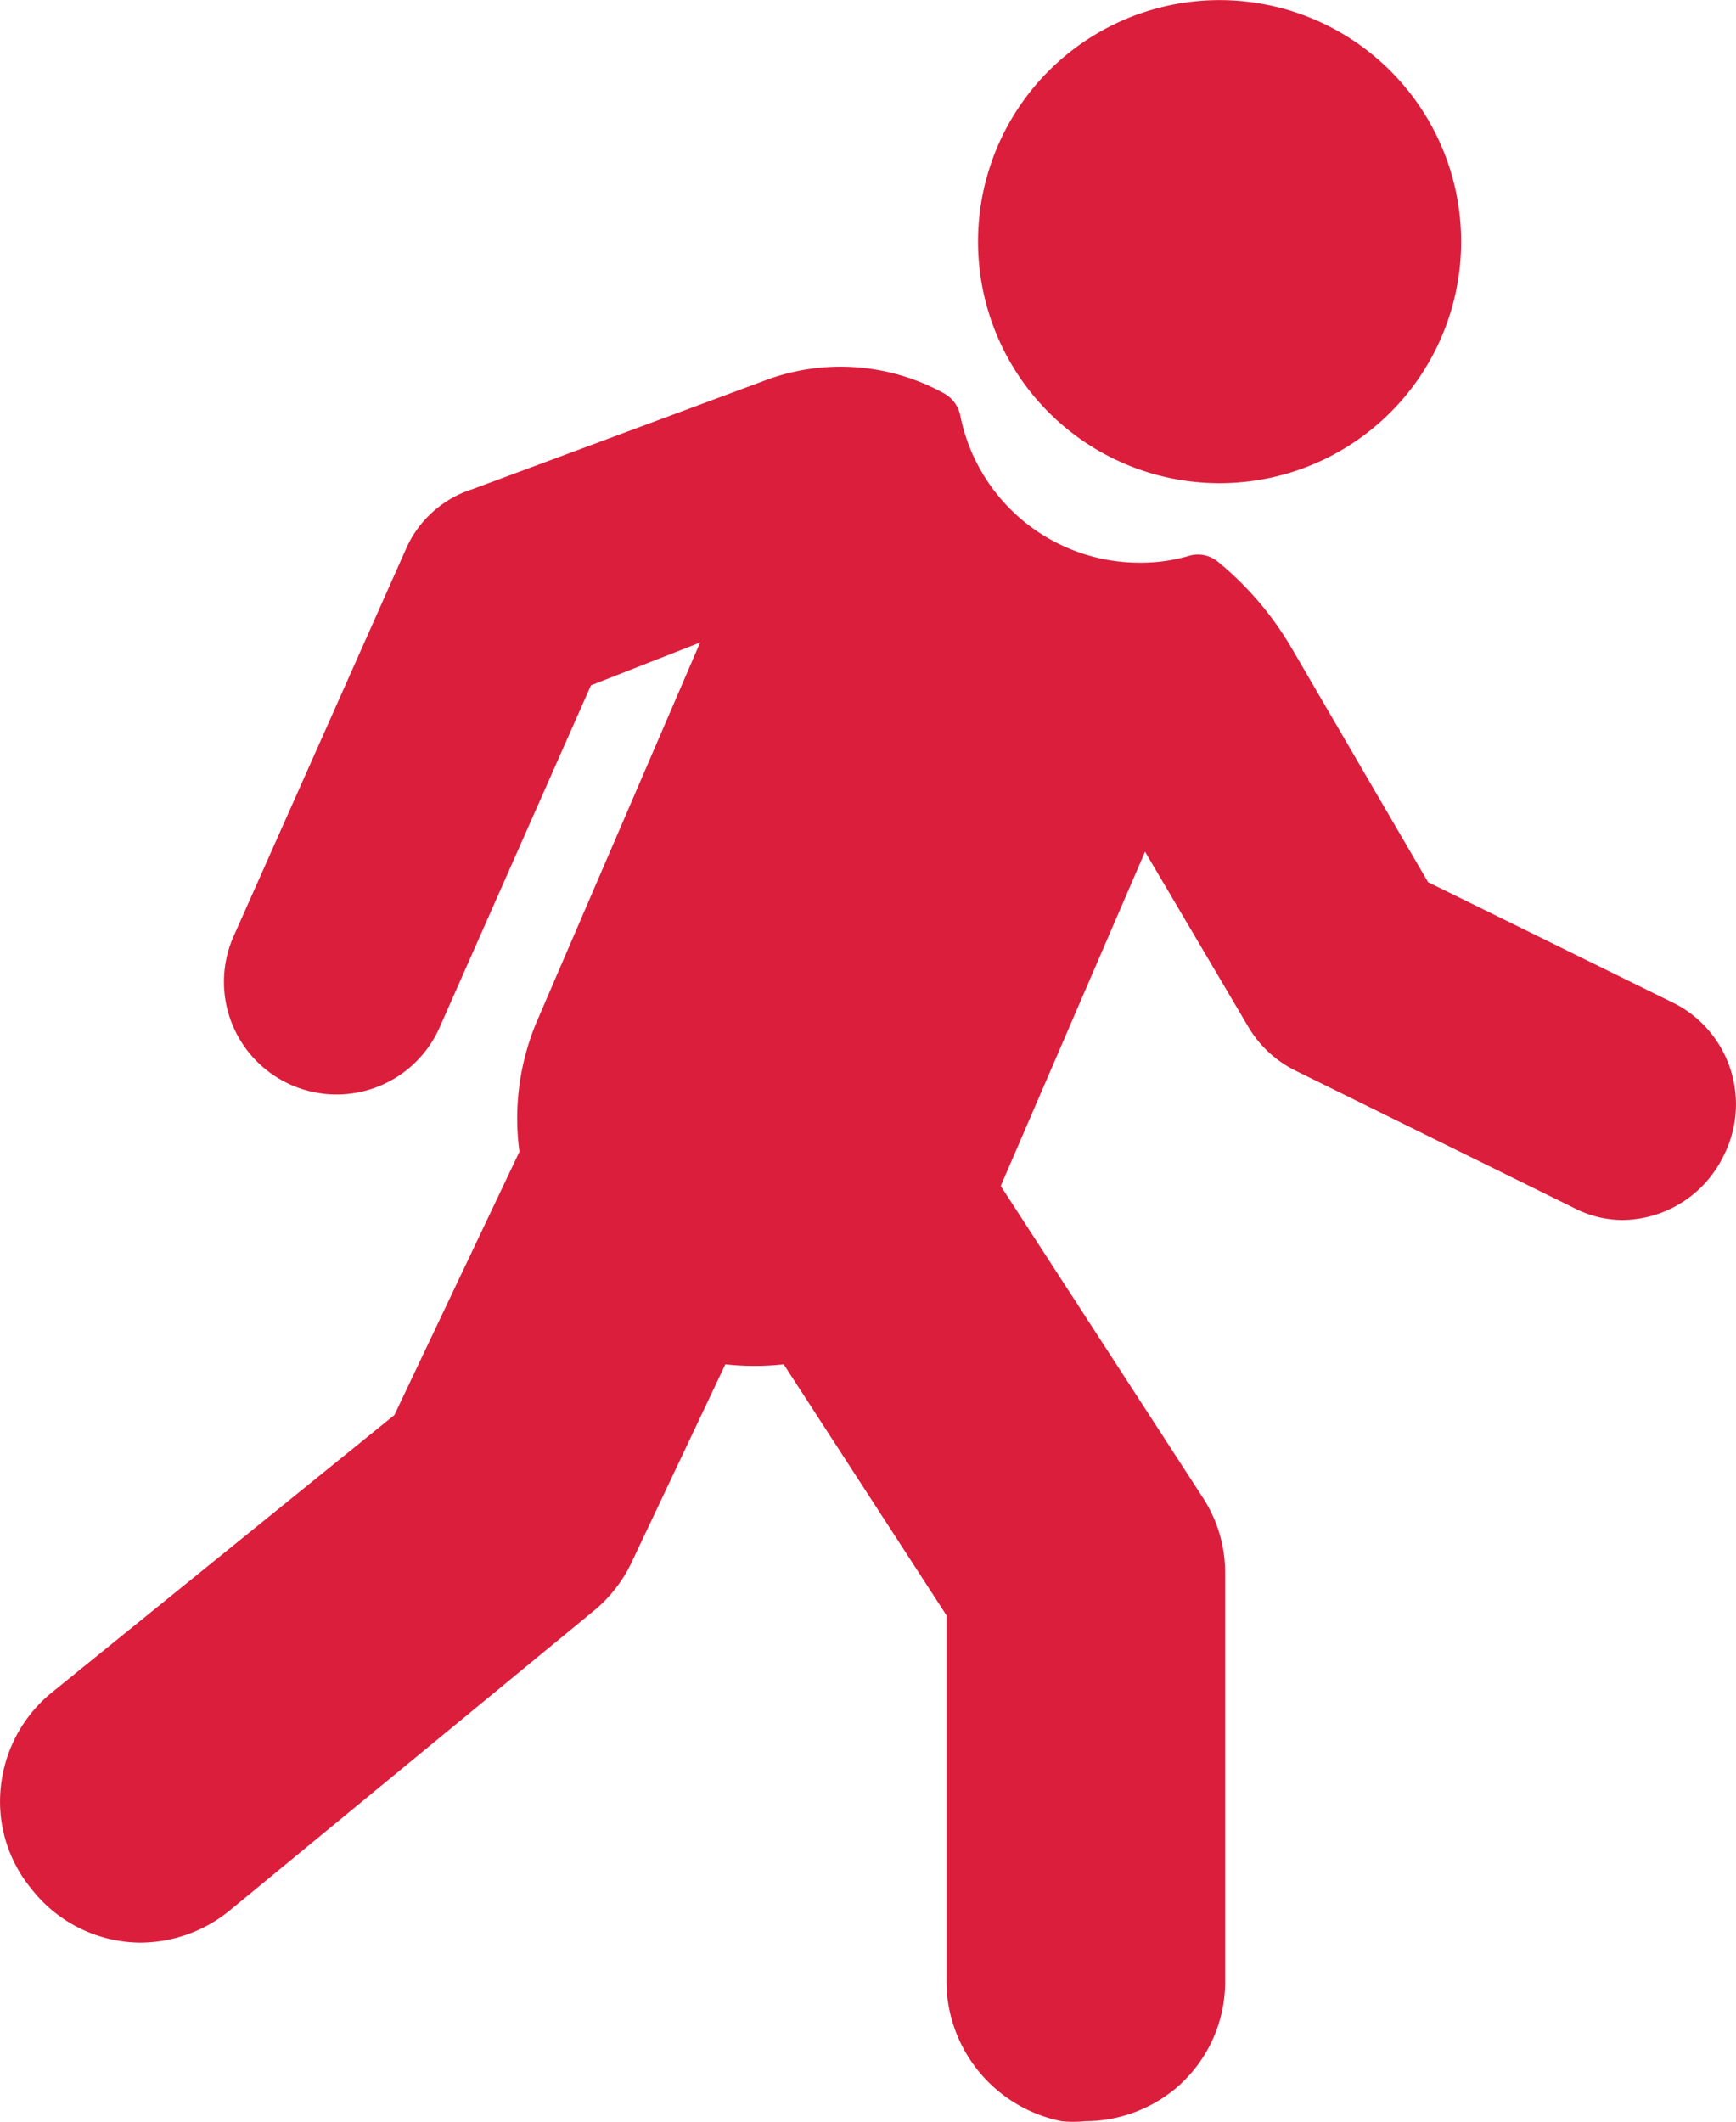
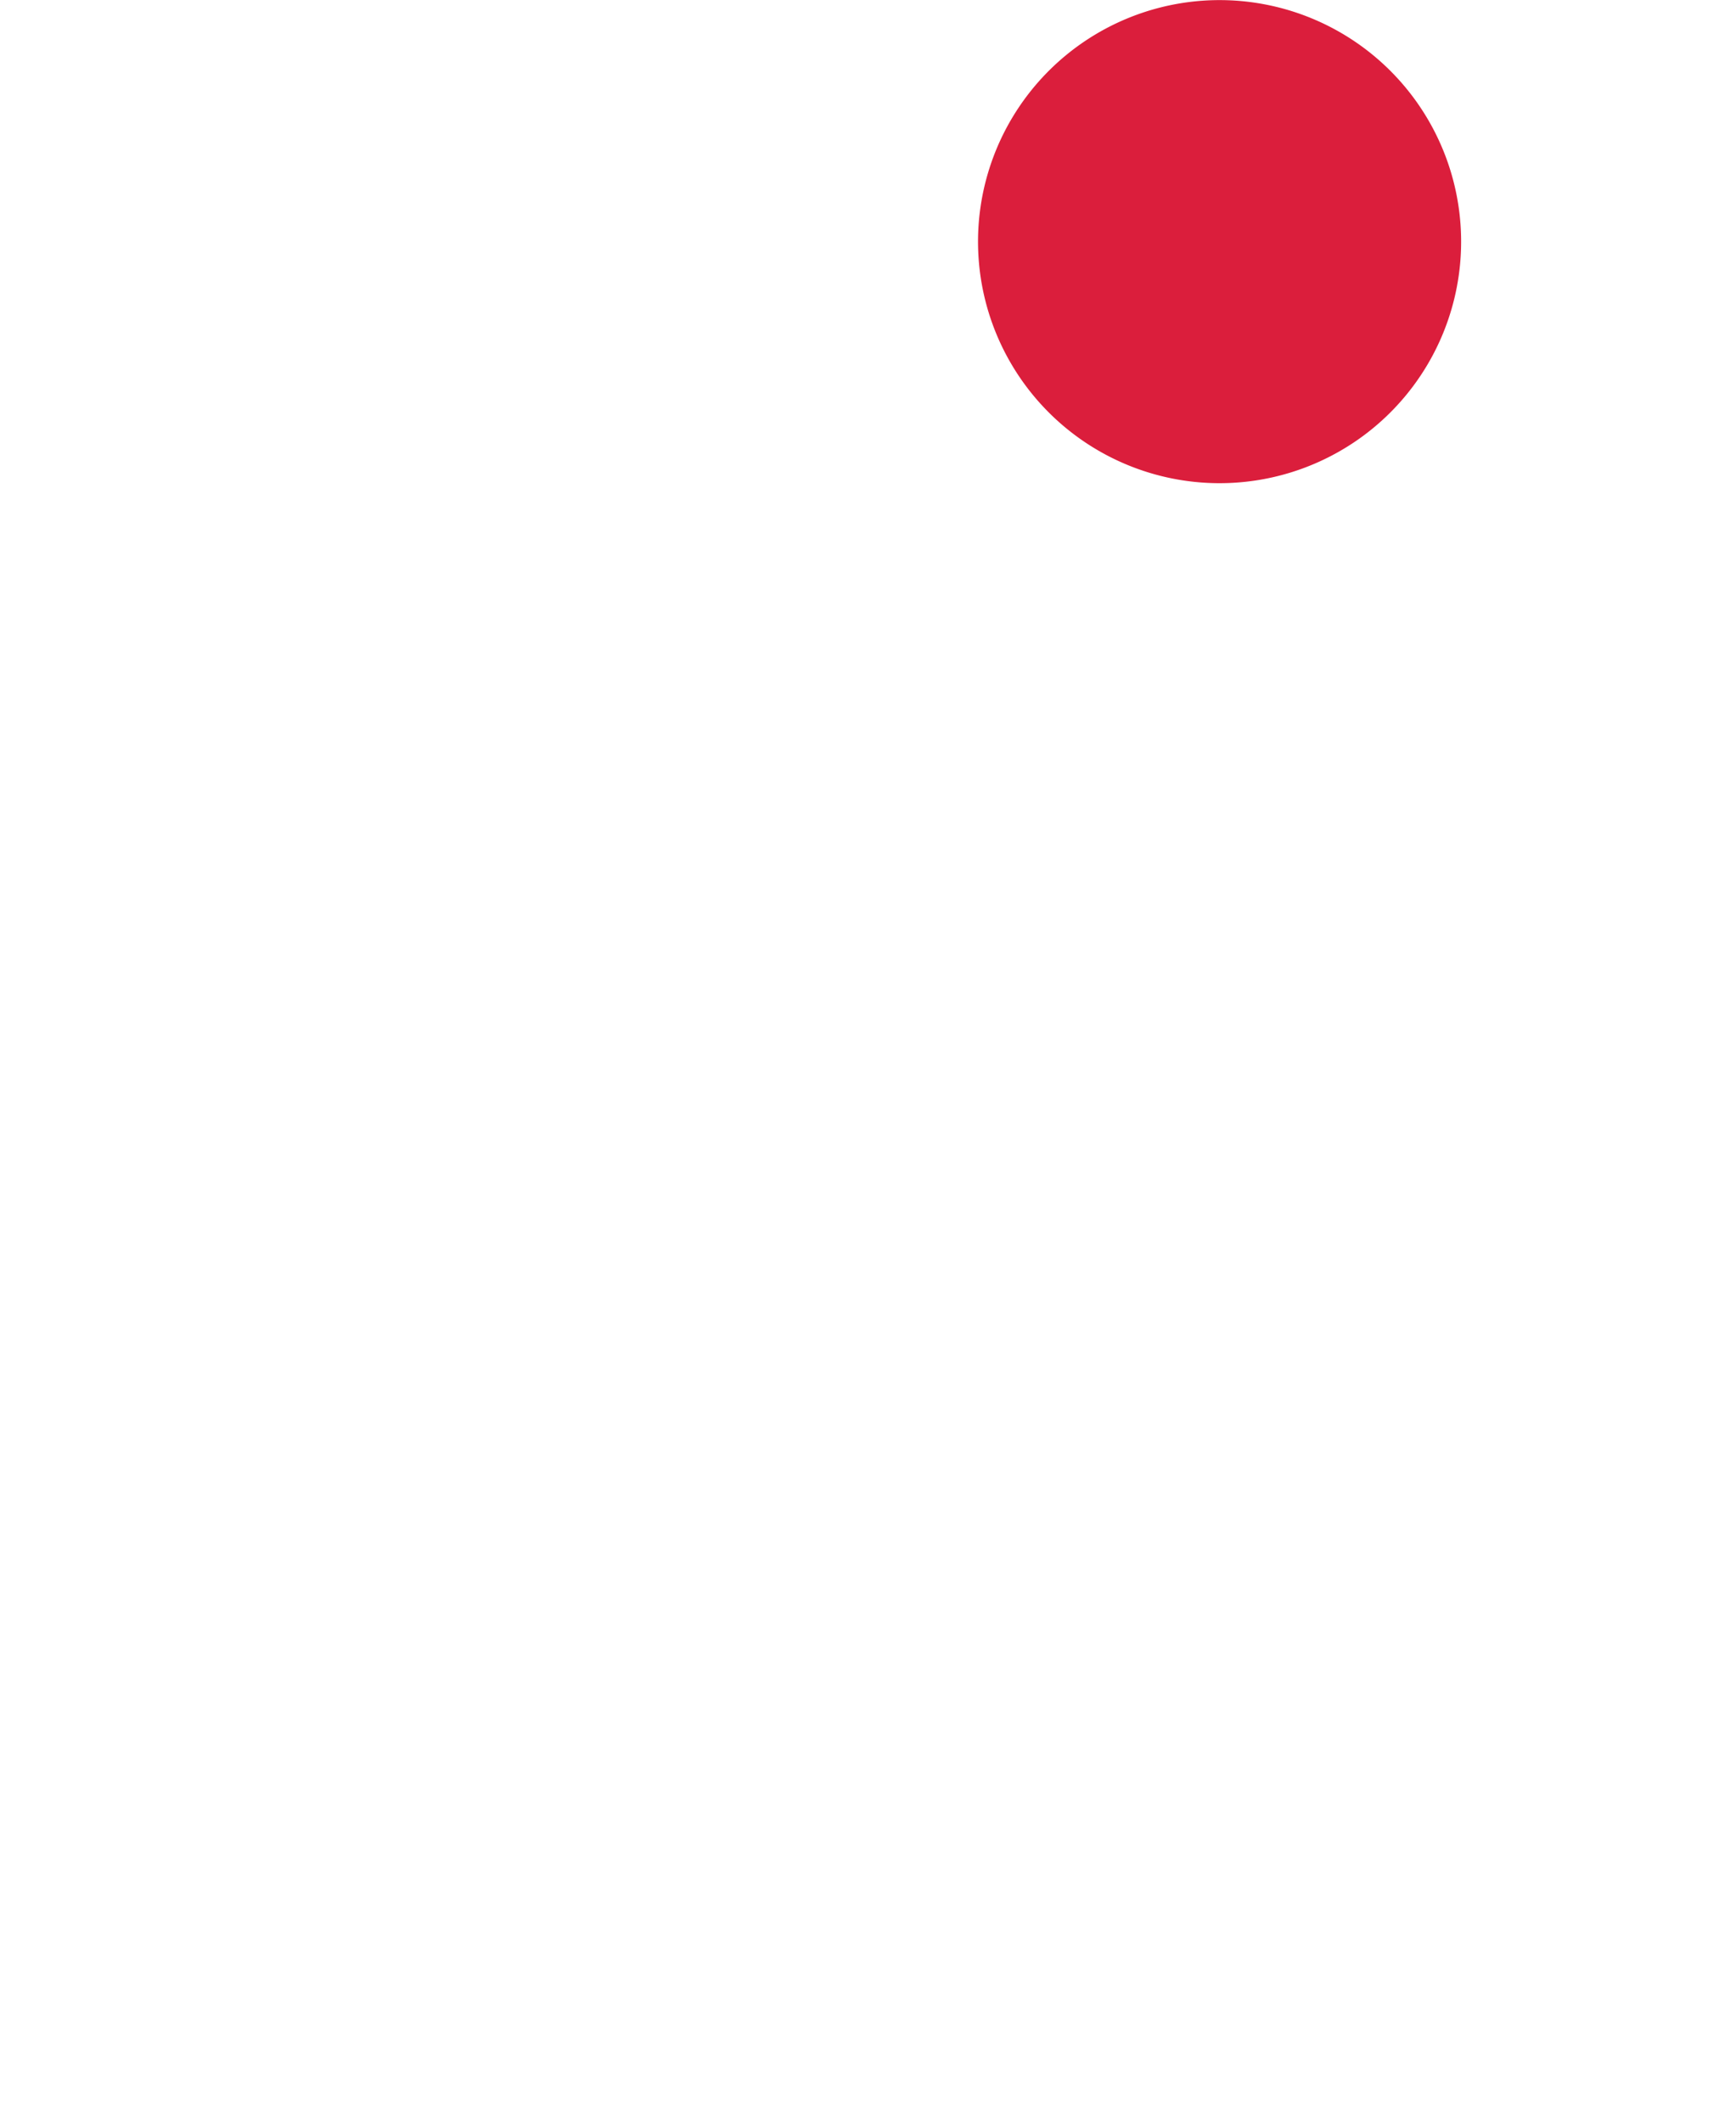
<svg xmlns="http://www.w3.org/2000/svg" width="32.722" height="40" viewBox="0 0 32.722 40">
  <g id="walk" transform="translate(-7.262 -2.72)">
    <path id="パス_90" data-name="パス 90" d="M30.1,7.3a4.553,4.553,0,1,1,4.553,4.528A4.553,4.553,0,0,1,30.1,7.3Z" transform="translate(-4.403 0)" fill="#db1e3c" />
-     <path id="パス_91" data-name="パス 91" d="M39.742,26.173a2.139,2.139,0,0,1-1.913,1.195,2.018,2.018,0,0,1-.912-.234l-5.223-2.575a2.131,2.131,0,0,1-.888-.807l-1.961-3.326-2.72,6.3,3.81,5.876a2.591,2.591,0,0,1,.42,1.421v7.7a2.631,2.631,0,0,1-.928,2.01,2.672,2.672,0,0,1-1.711.622,2.115,2.115,0,0,1-.444,0,2.7,2.7,0,0,1-2.171-2.7V34.818l-3.067-4.73a5,5,0,0,1-1.1,0l-1.776,3.753a2.656,2.656,0,0,1-.726.912L11.571,40.4a2.672,2.672,0,0,1-1.671.589,2.623,2.623,0,0,1-2.042-1.009,2.583,2.583,0,0,1-.581-1.921,2.648,2.648,0,0,1,.961-1.784l6.458-5.231,2.357-4.964a4.69,4.69,0,0,1,.331-2.462l3.075-7.136-2.058.807-2.857,6.458a2.123,2.123,0,1,1-3.875-1.736L14.9,14.751a2.05,2.05,0,0,1,1.275-1.162l5.537-2.058a4.036,4.036,0,0,1,3.35.258.622.622,0,0,1,.3.412,3.447,3.447,0,0,0,3.374,2.777,3.229,3.229,0,0,0,.936-.129.589.589,0,0,1,.549.113,6.046,6.046,0,0,1,1.38,1.614L34.18,21l4.674,2.3A2.139,2.139,0,0,1,39.742,26.173Z" transform="translate(0 -1.651)" fill="#db1e3c" />
  </g>
</svg>